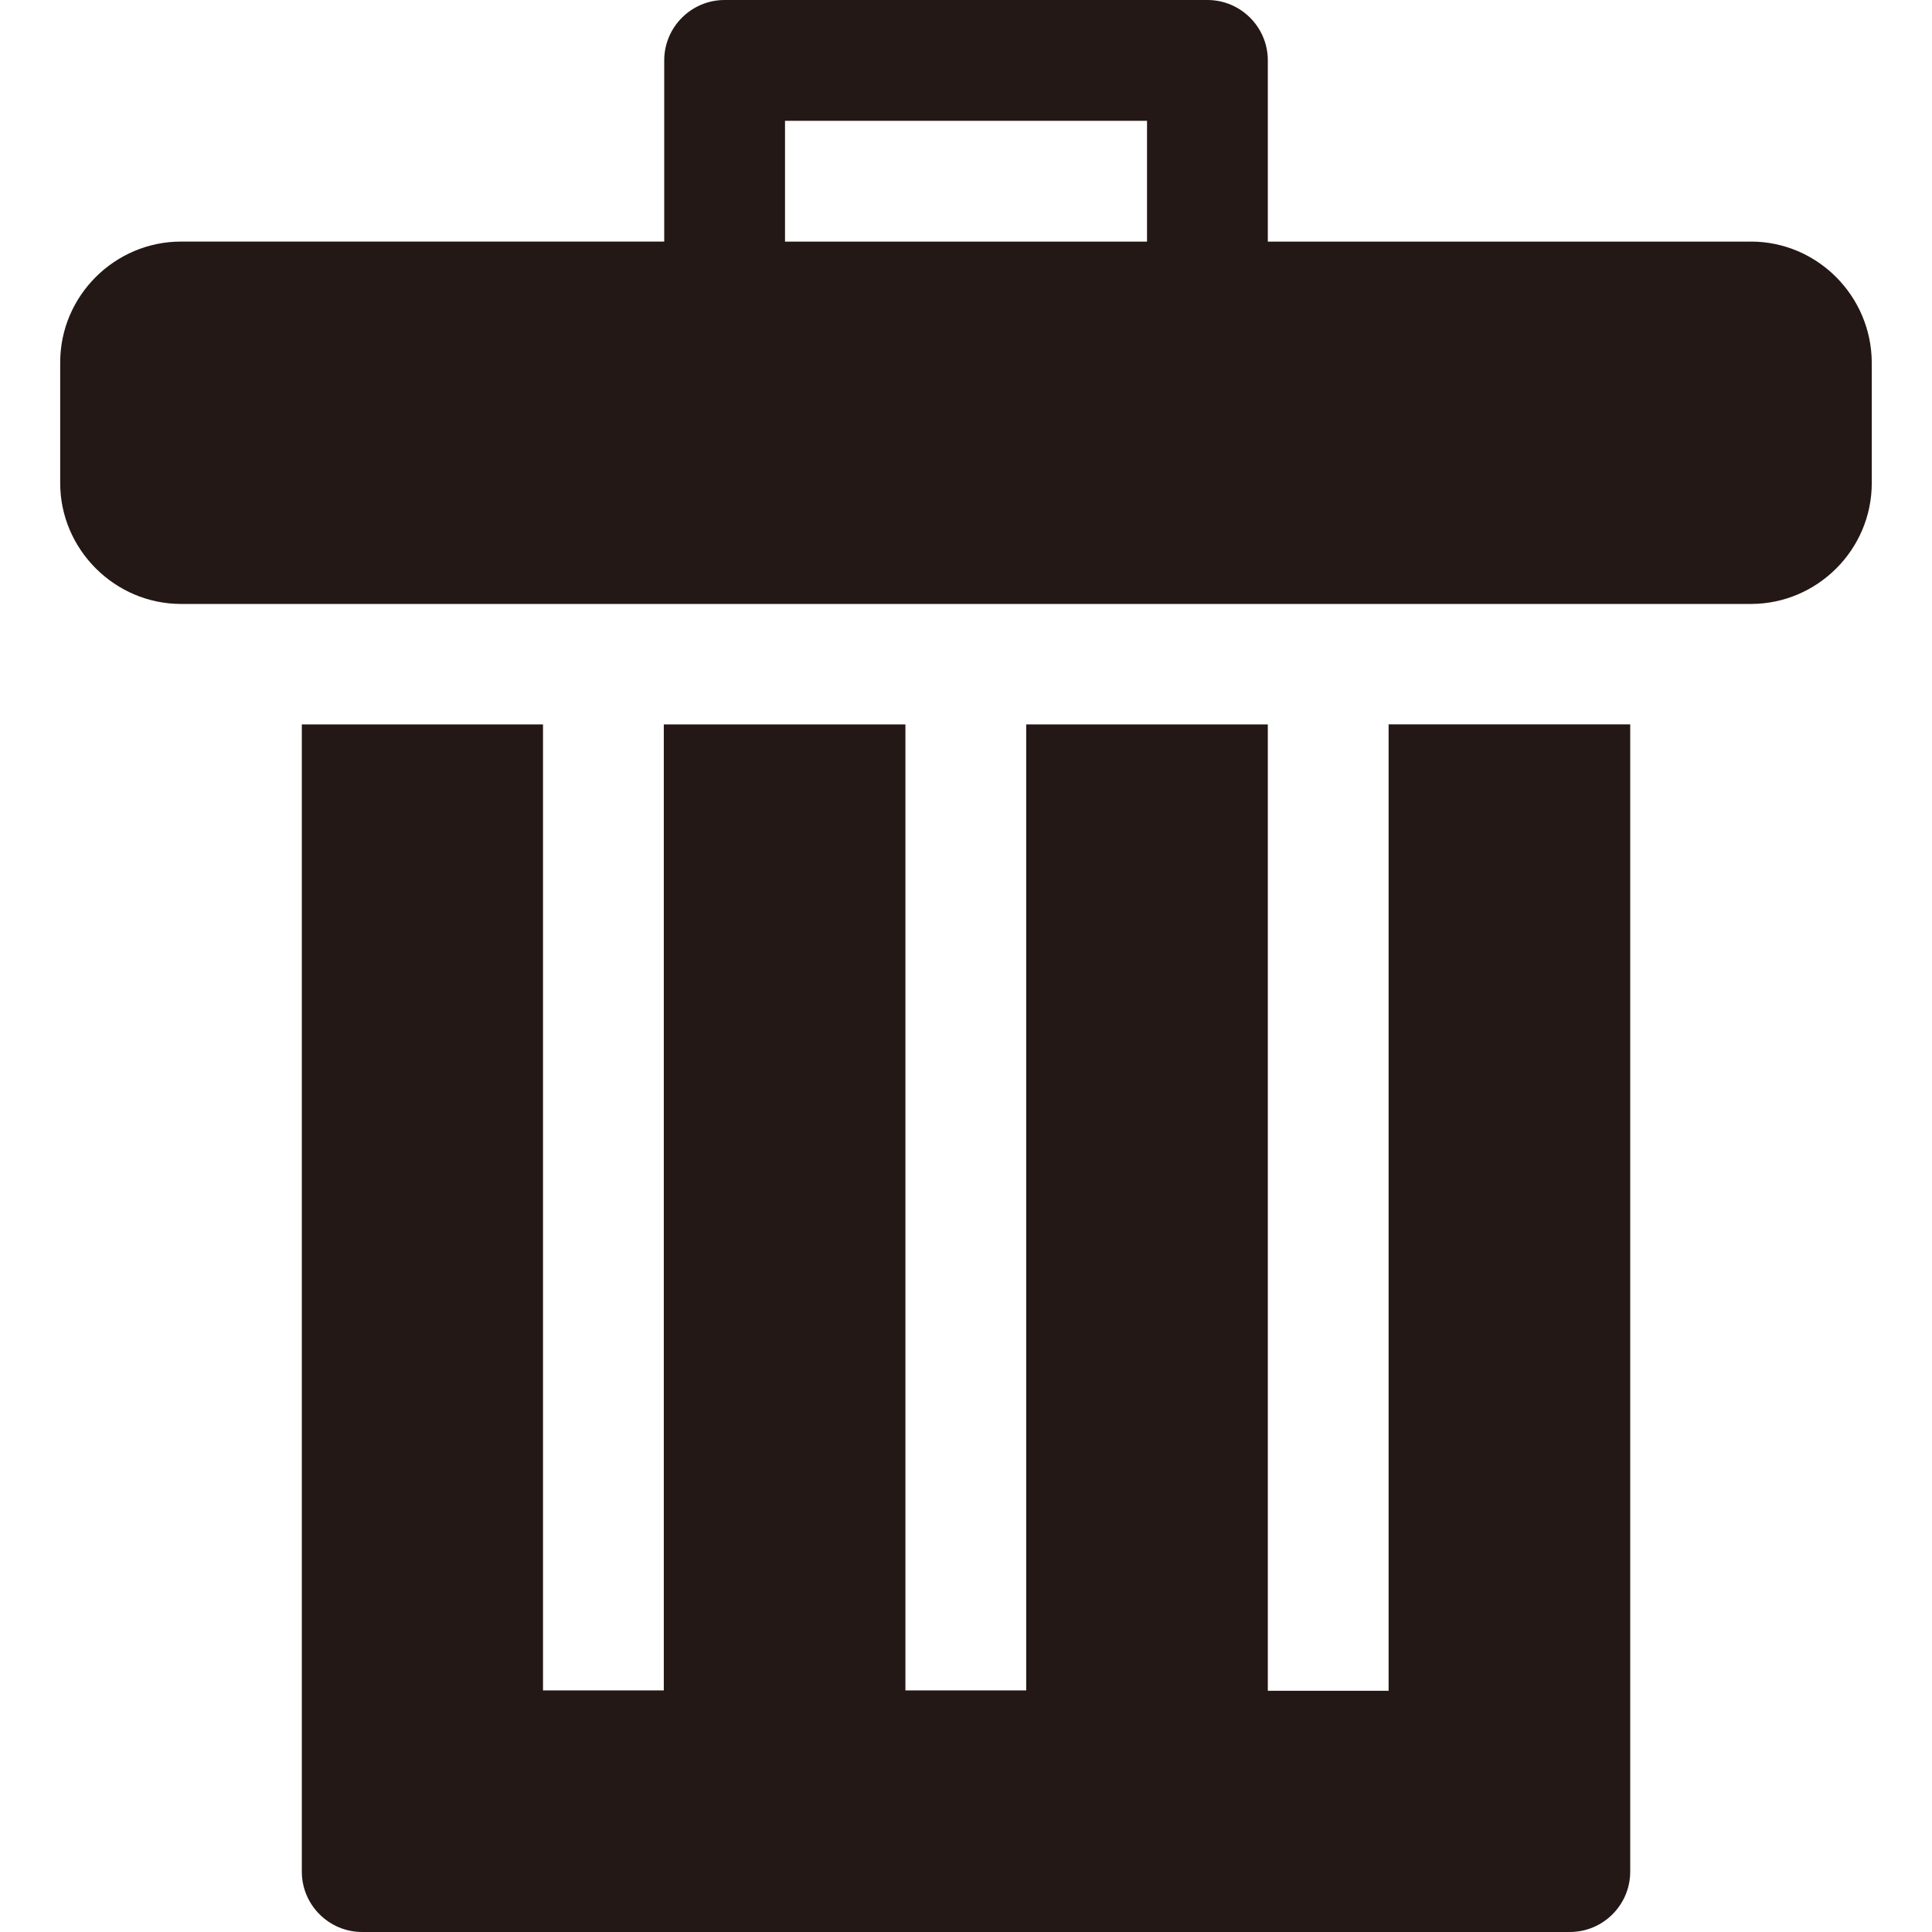
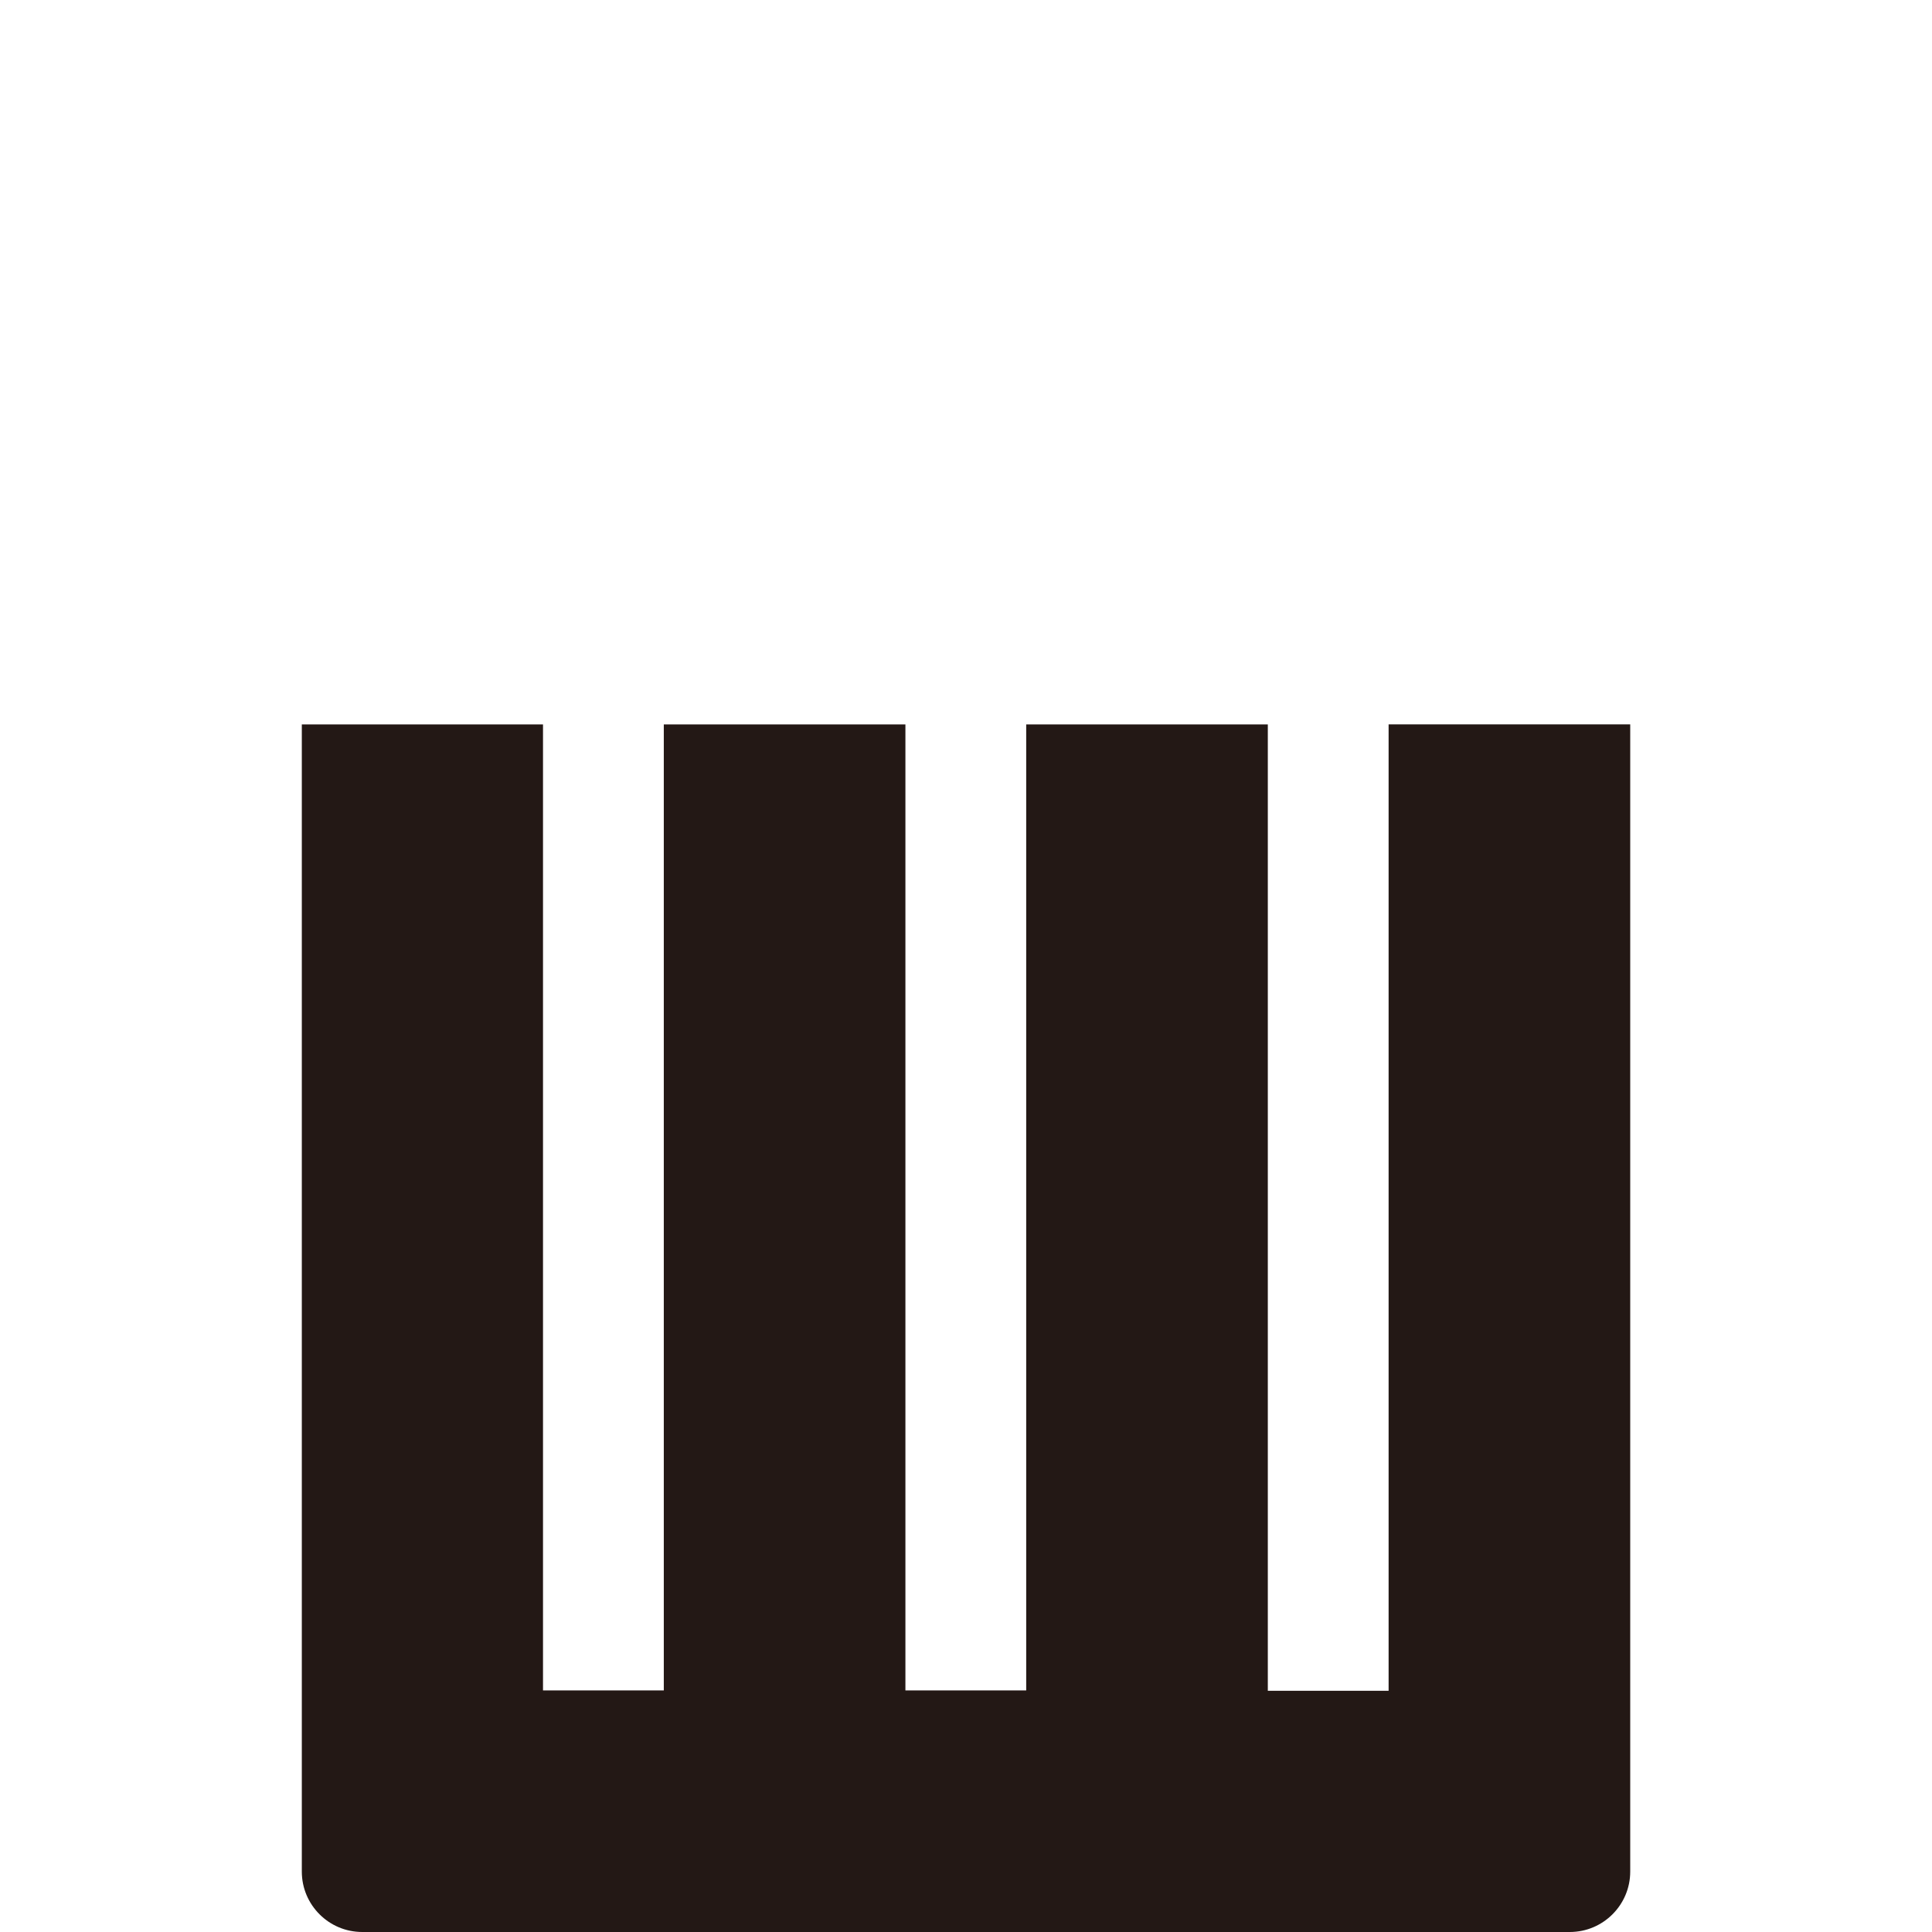
<svg xmlns="http://www.w3.org/2000/svg" id="_レイヤー_1" data-name="レイヤー_1" width="500" height="500" viewBox="0 0 500 500">
  <defs>
    <style>
      .cls-1 {
        fill: #231815;
      }
    </style>
  </defs>
  <path class="cls-1" d="M359.37,437.58h-31.26v-250.1h-62.53v250h-31.26v-250h-62.53v250h-31.26v-250h-62.42v296.89c0,8.62,7.01,15.63,15.63,15.63h312.53c8.62,0,15.63-7.01,15.63-15.63V187.47h-62.53v250.1Z" />
-   <path class="cls-1" d="M453.16,62.53h-125.05V15.63c0-8.62-7.01-15.63-15.63-15.63h-124.95c-8.62,0-15.63,7.01-15.63,15.63v46.89H46.84c-17.13,0-31.26,14.03-31.26,31.26v31.26c0,17.13,14.13,31.26,31.26,31.26h406.31c17.13,0,31.26-14.03,31.26-31.26v-31.26c-.1-17.23-14.13-31.26-31.26-31.26ZM203.16,62.53v-31.26h93.69v31.26h-93.69Z" />
</svg>